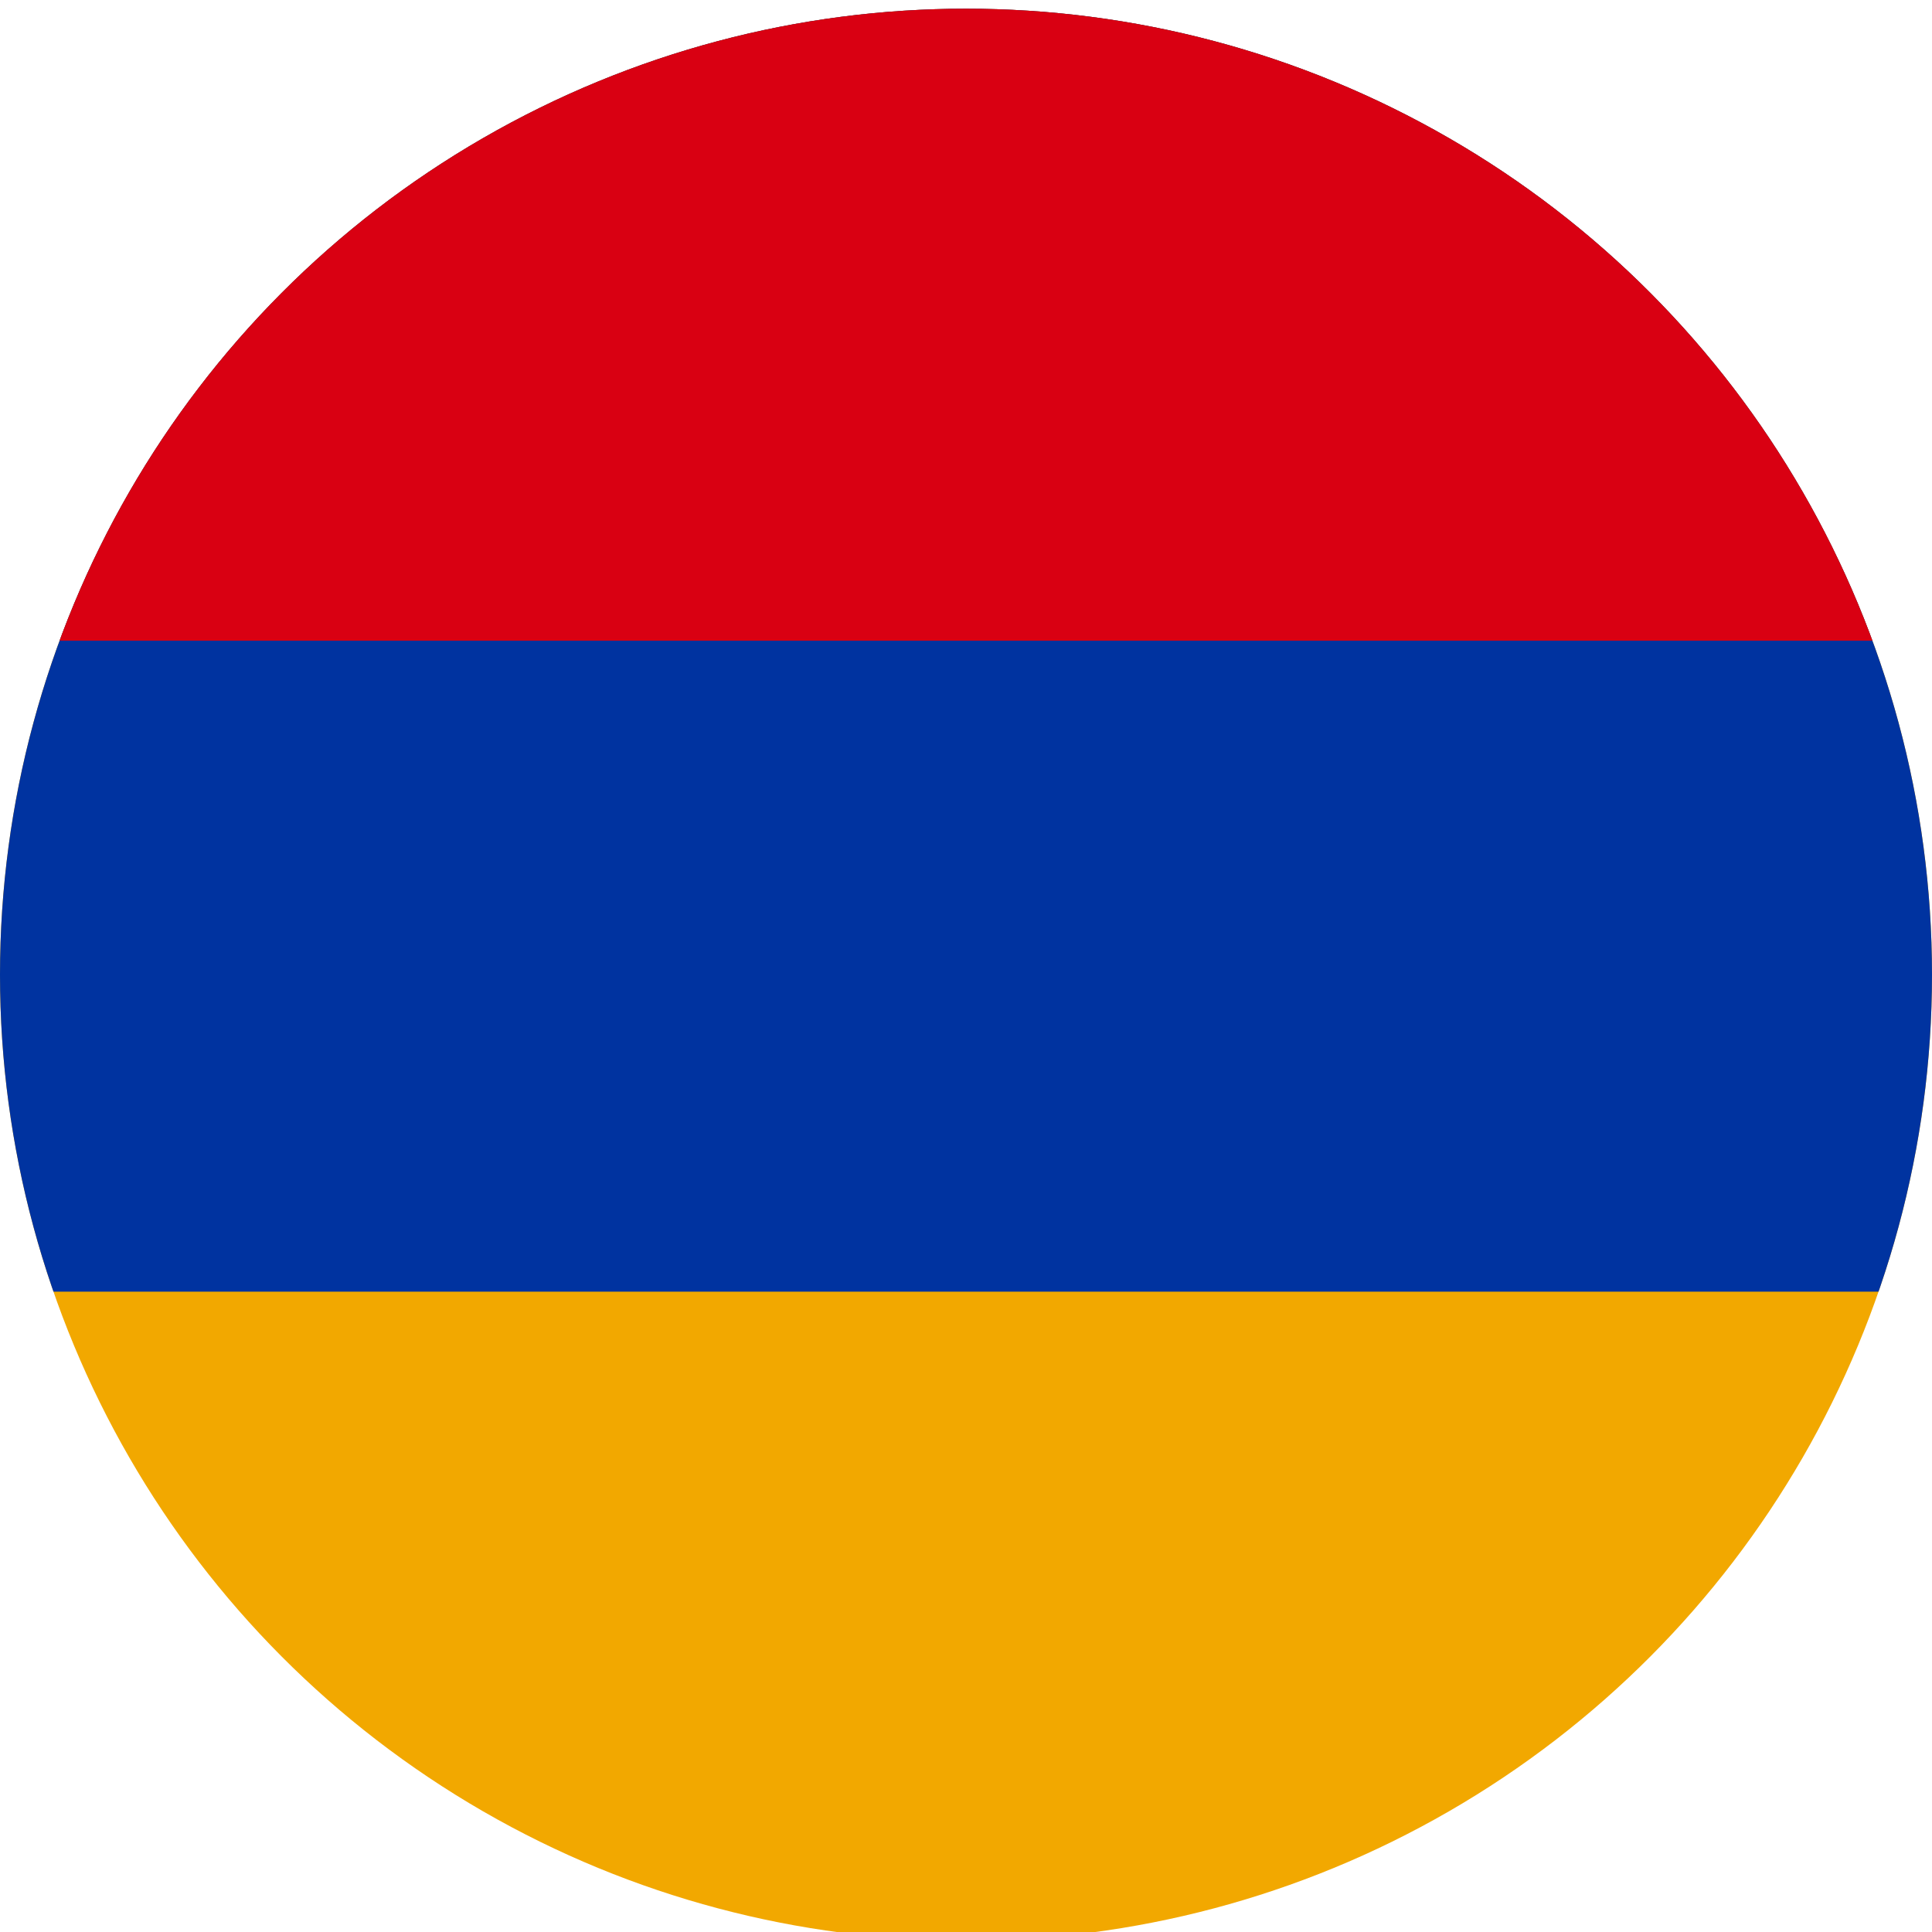
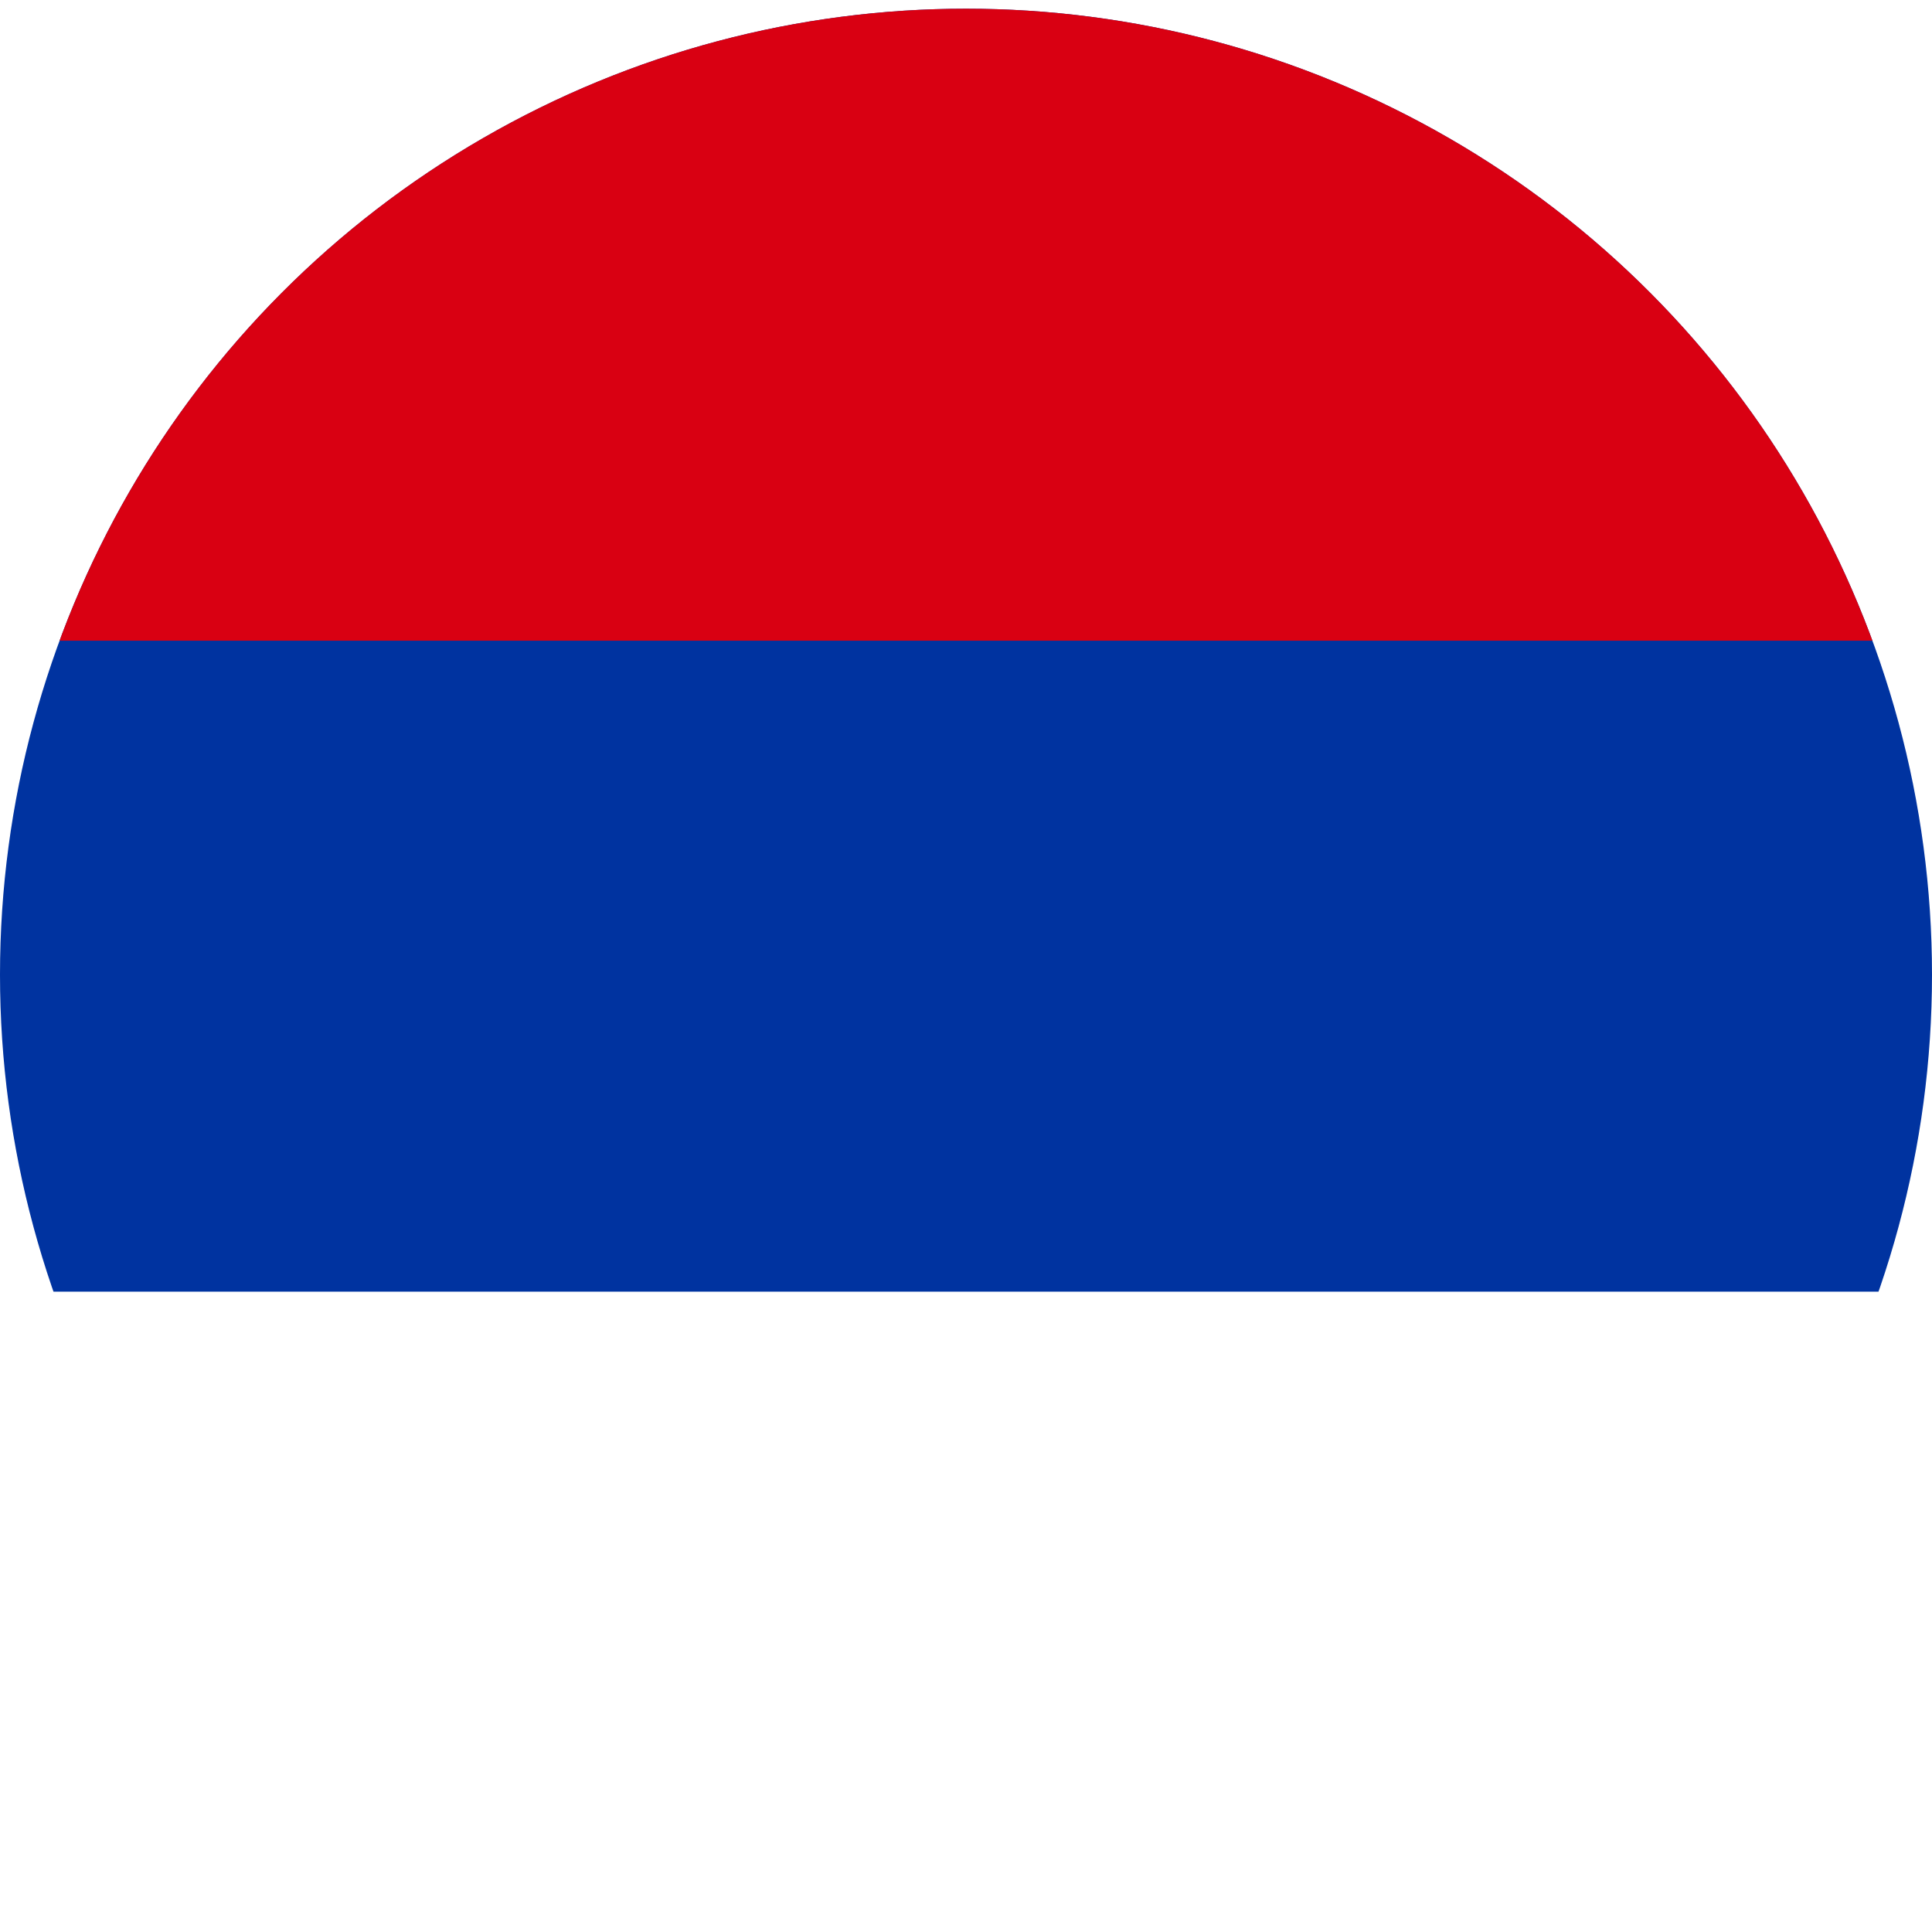
<svg xmlns="http://www.w3.org/2000/svg" xmlns:xlink="http://www.w3.org/1999/xlink" version="1.1" id="Шар_1" x="0px" y="0px" viewBox="0 0 510.2 510.2" style="enable-background:new 0 0 510.2 510.2;" xml:space="preserve">
  <style type="text/css">
	.st0{clip-path:url(#SVGID_2_);fill:#F2A800;}
	.st1{clip-path:url(#SVGID_2_);fill:#0033A0;}
	.st2{clip-path:url(#SVGID_2_);fill:#D90012;}
</style>
  <g>
    <defs>
      <circle id="SVGID_1_" cx="255.1" cy="257.4" r="255.1" />
    </defs>
    <clipPath id="SVGID_2_">
      <use xlink:href="#SVGID_1_" style="overflow:visible;" />
    </clipPath>
-     <path class="st0" d="M-260.8-2.8H771v515.9H-260.8V-2.8z" />
    <path class="st1" d="M-260.8-2.8H771v343.9H-260.8V-2.8z" />
    <path class="st2" d="M-260.8-2.8H771v172H-260.8V-2.8z" />
  </g>
</svg>